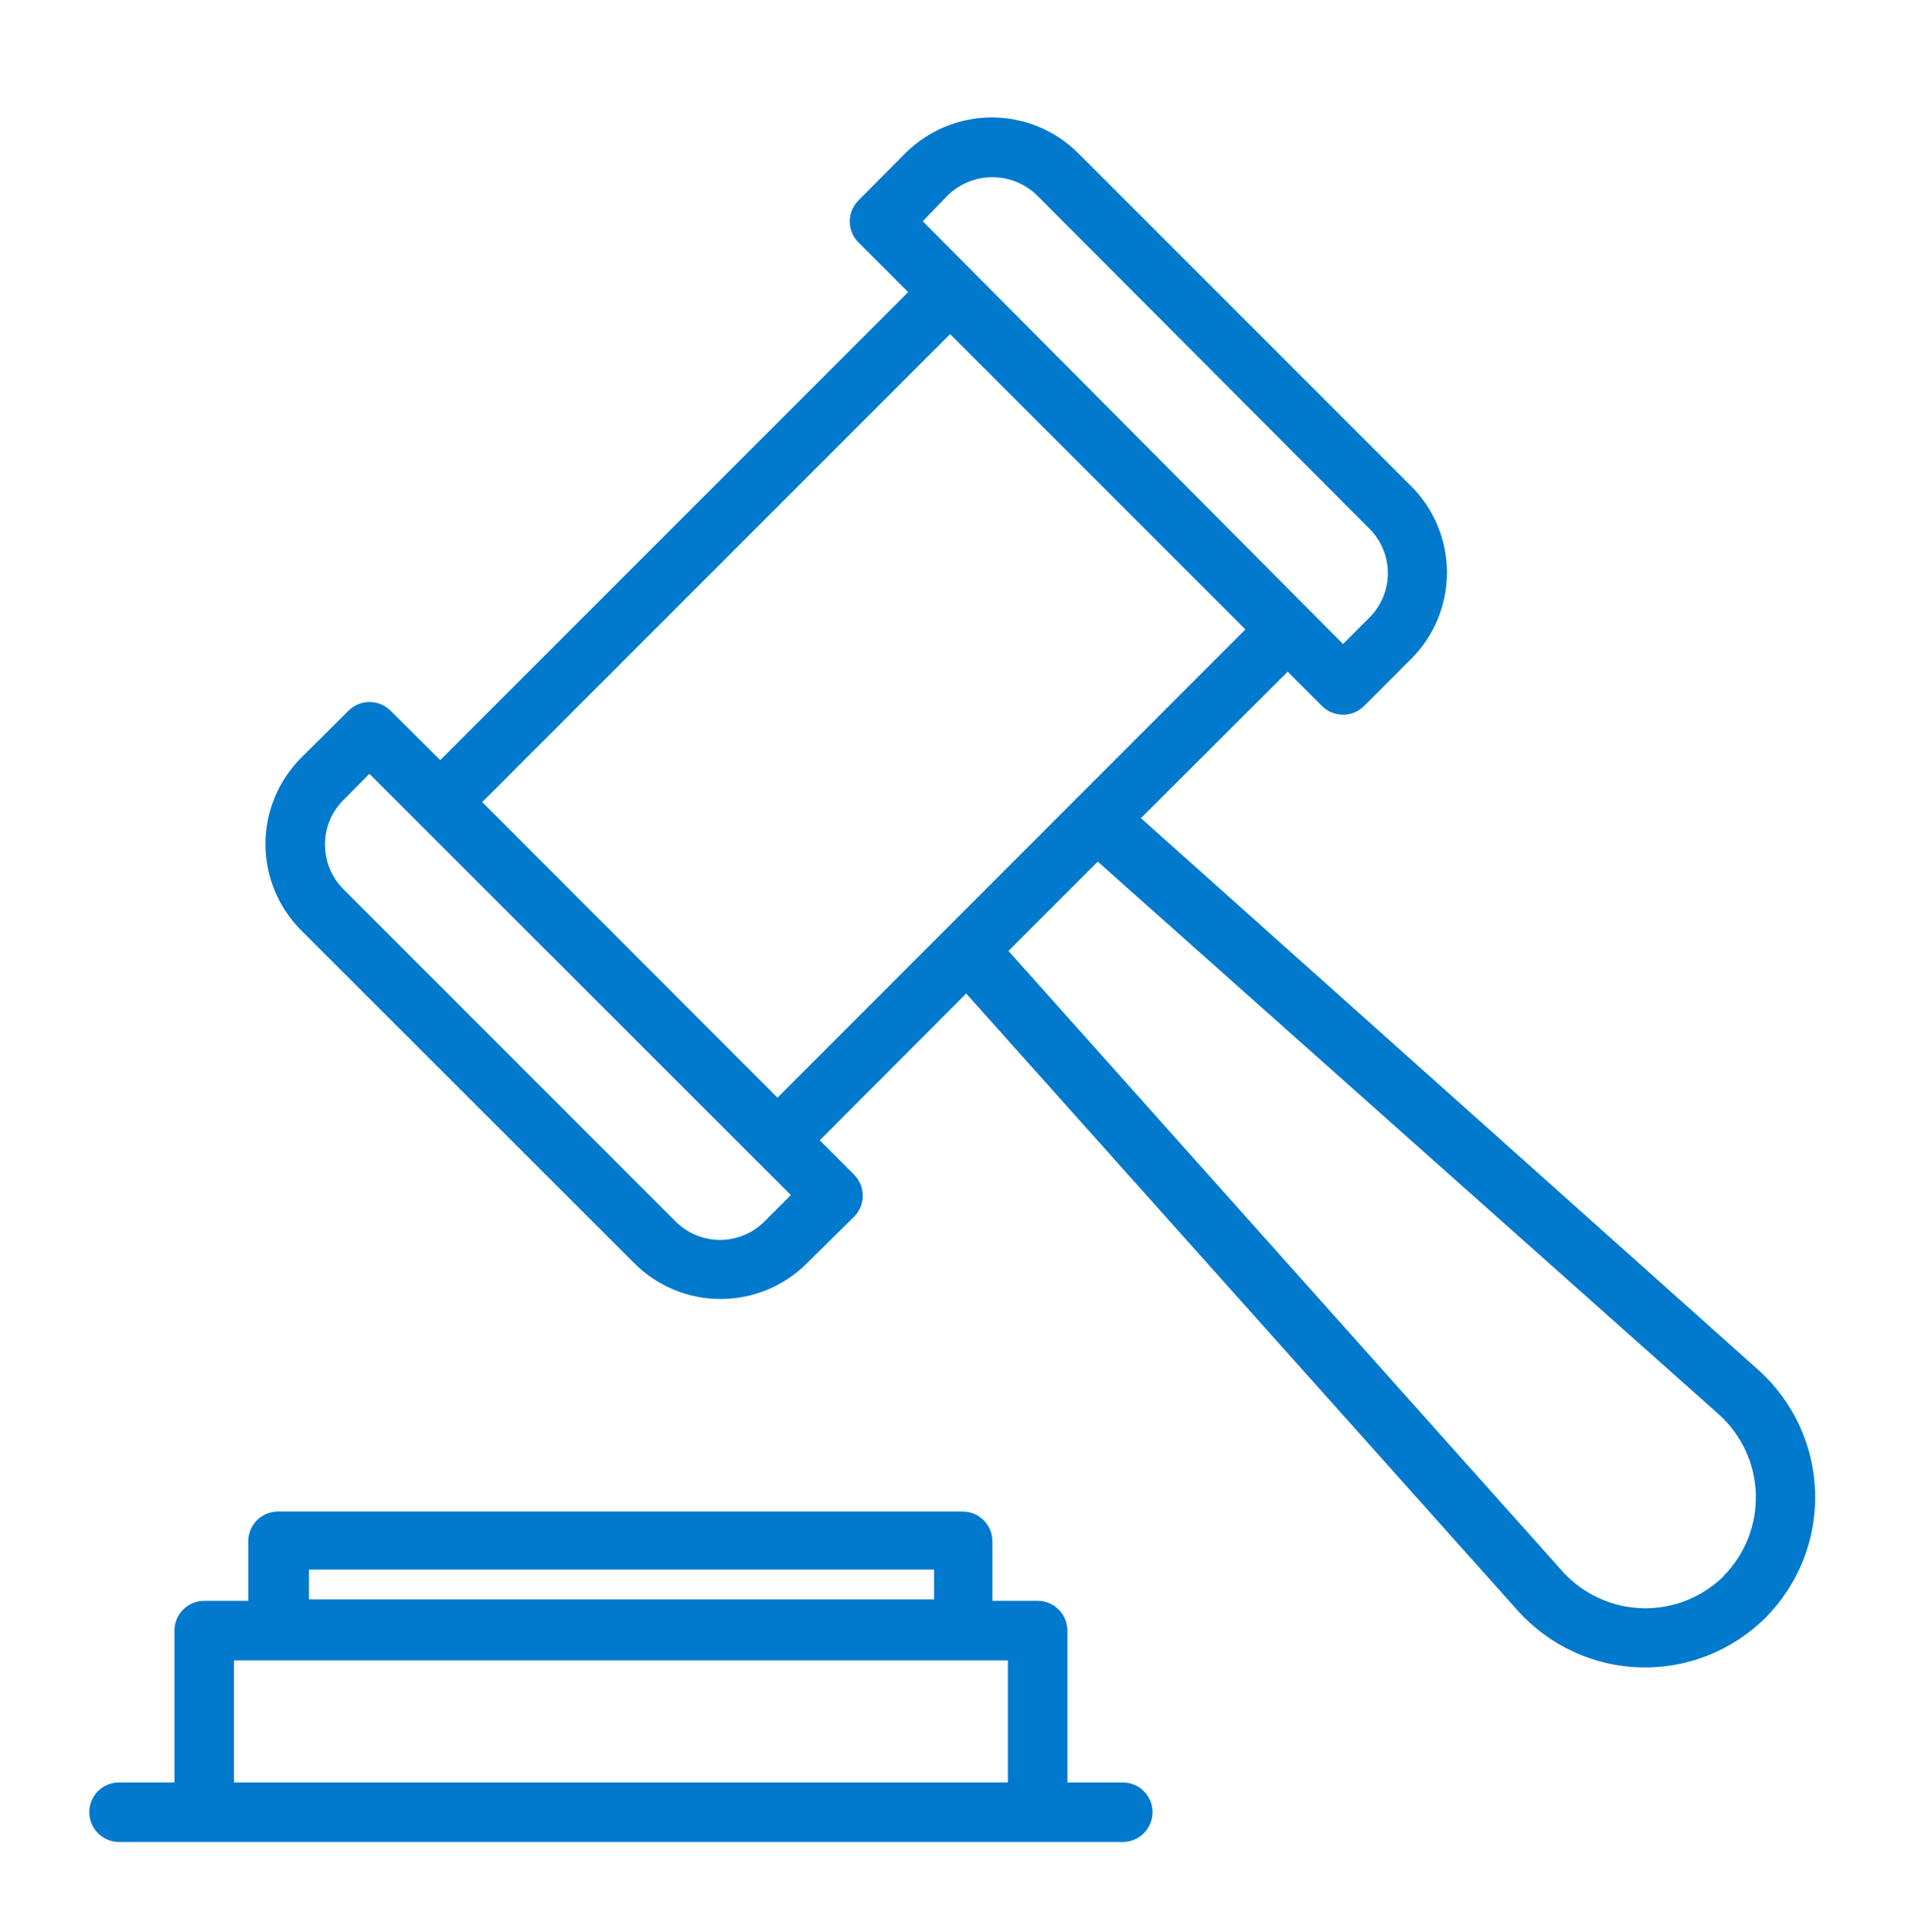
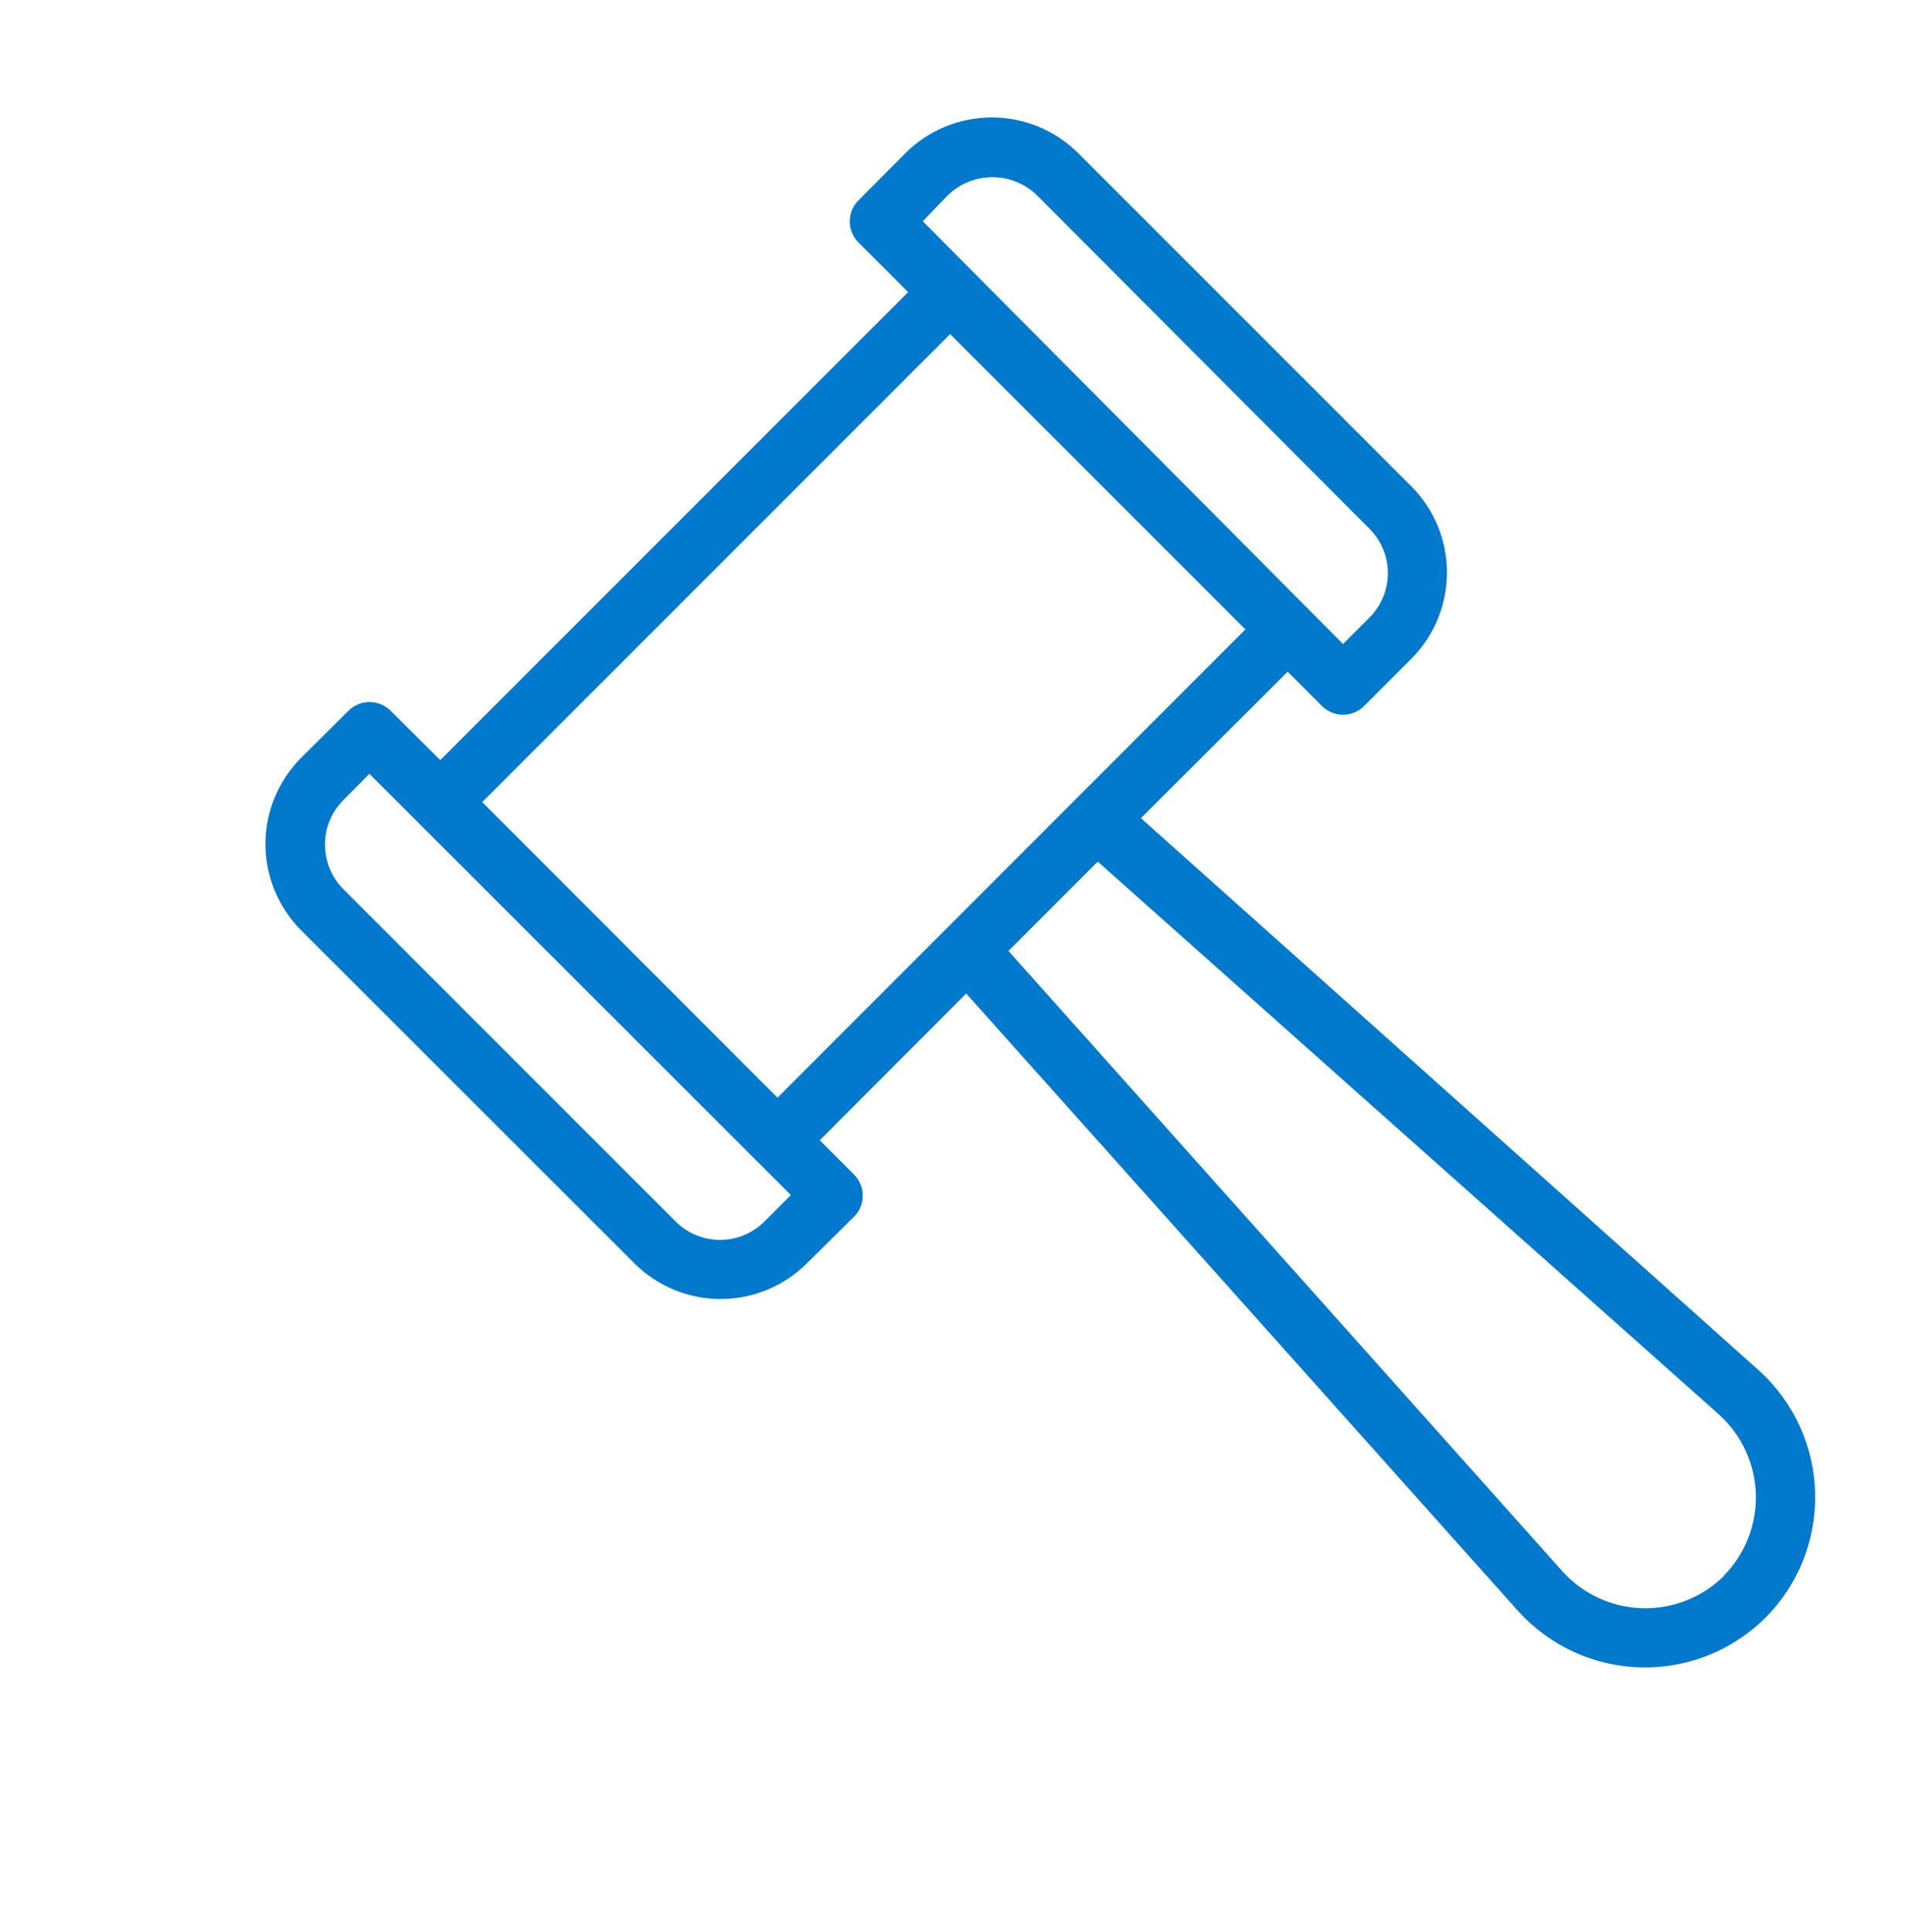
<svg xmlns="http://www.w3.org/2000/svg" width="72" height="73" viewBox="0 0 72 73" fill="none">
  <path d="M66.476 51.786L43.121 30.917L48.668 25.382L49.961 26.676C50.066 26.782 50.19 26.865 50.328 26.922C50.465 26.979 50.612 27.009 50.76 27.009C50.909 27.009 51.056 26.979 51.193 26.922C51.33 26.865 51.454 26.782 51.559 26.676L53.336 24.898C53.765 24.47 54.105 23.962 54.337 23.402C54.569 22.842 54.688 22.242 54.688 21.636C54.688 21.03 54.569 20.43 54.337 19.87C54.105 19.311 53.765 18.802 53.336 18.373L40.748 5.785C39.881 4.922 38.708 4.438 37.485 4.438C36.262 4.438 35.089 4.922 34.223 5.785L32.445 7.574C32.236 7.784 32.118 8.069 32.118 8.367C32.118 8.664 32.236 8.949 32.445 9.16L34.324 11.039L16.639 28.724L14.76 26.856C14.549 26.646 14.264 26.529 13.967 26.529C13.67 26.529 13.385 26.646 13.174 26.856L11.385 28.634C10.957 29.062 10.617 29.57 10.385 30.13C10.153 30.69 10.033 31.29 10.033 31.896C10.033 32.502 10.153 33.102 10.385 33.662C10.617 34.222 10.957 34.73 11.385 35.158L23.974 47.736C24.402 48.165 24.911 48.505 25.471 48.737C26.03 48.969 26.63 49.088 27.236 49.088C27.842 49.088 28.442 48.969 29.002 48.737C29.562 48.505 30.07 48.165 30.499 47.736L32.276 45.981C32.382 45.877 32.465 45.752 32.523 45.615C32.58 45.478 32.609 45.331 32.609 45.182C32.609 45.034 32.58 44.887 32.523 44.75C32.465 44.613 32.382 44.488 32.276 44.383L30.983 43.09L36.518 37.544L57.375 60.876C57.961 61.526 58.672 62.05 59.466 62.416C60.26 62.783 61.12 62.985 61.994 63.009C62.868 63.033 63.738 62.879 64.551 62.557C65.364 62.235 66.103 61.751 66.724 61.135C67.341 60.515 67.826 59.777 68.149 58.964C68.472 58.151 68.626 57.282 68.603 56.407C68.58 55.533 68.38 54.673 68.014 53.878C67.648 53.084 67.125 52.372 66.476 51.786ZM35.82 7.382C36.272 6.942 36.877 6.696 37.508 6.696C38.138 6.696 38.743 6.942 39.195 7.382L51.75 19.971C51.973 20.192 52.15 20.455 52.271 20.744C52.392 21.034 52.455 21.345 52.455 21.659C52.455 21.972 52.392 22.283 52.271 22.573C52.15 22.863 51.973 23.125 51.75 23.346L50.76 24.336L34.875 8.361L35.82 7.382ZM28.901 46.15C28.681 46.373 28.418 46.55 28.128 46.671C27.838 46.792 27.528 46.854 27.214 46.854C26.9 46.854 26.589 46.792 26.3 46.671C26.01 46.55 25.747 46.373 25.526 46.15L12.983 33.606C12.762 33.386 12.586 33.125 12.466 32.838C12.347 32.55 12.285 32.241 12.285 31.93C12.28 31.614 12.339 31.301 12.459 31.009C12.579 30.717 12.757 30.452 12.983 30.231L13.961 29.241L29.891 45.16L28.901 46.15ZM18.225 30.31L35.91 12.625L47.07 23.785L29.385 41.481L18.225 30.31ZM65.149 59.56C64.744 59.959 64.262 60.273 63.733 60.481C63.204 60.689 62.638 60.789 62.07 60.773C61.501 60.757 60.942 60.627 60.425 60.389C59.908 60.152 59.445 59.812 59.063 59.391L38.115 35.935L41.49 32.56L64.98 53.462C65.401 53.844 65.741 54.308 65.978 54.825C66.216 55.342 66.346 55.901 66.362 56.469C66.378 57.038 66.278 57.604 66.07 58.133C65.862 58.662 65.548 59.144 65.149 59.548V59.56Z" fill="#0179CD" />
-   <path d="M42.435 67.356H40.343V61.618C40.343 61.32 40.224 61.034 40.013 60.823C39.802 60.612 39.516 60.493 39.218 60.493H37.508V58.243C37.508 57.945 37.389 57.659 37.178 57.448C36.967 57.237 36.681 57.118 36.383 57.118H10.508C10.209 57.118 9.923 57.237 9.712 57.448C9.501 57.659 9.383 57.945 9.383 58.243V60.493H7.718C7.419 60.493 7.133 60.612 6.922 60.823C6.711 61.034 6.593 61.32 6.593 61.618V67.356H4.5C4.202 67.356 3.915 67.474 3.704 67.685C3.494 67.896 3.375 68.182 3.375 68.481C3.375 68.779 3.494 69.065 3.704 69.276C3.915 69.487 4.202 69.606 4.5 69.606H42.435C42.733 69.606 43.02 69.487 43.23 69.276C43.441 69.065 43.56 68.779 43.56 68.481C43.56 68.182 43.441 67.896 43.23 67.685C43.02 67.474 42.733 67.356 42.435 67.356ZM11.678 59.312H35.303V60.437H11.678V59.312ZM8.842 67.356V62.743H38.093V67.356H8.842Z" fill="#0179CD" />
</svg>